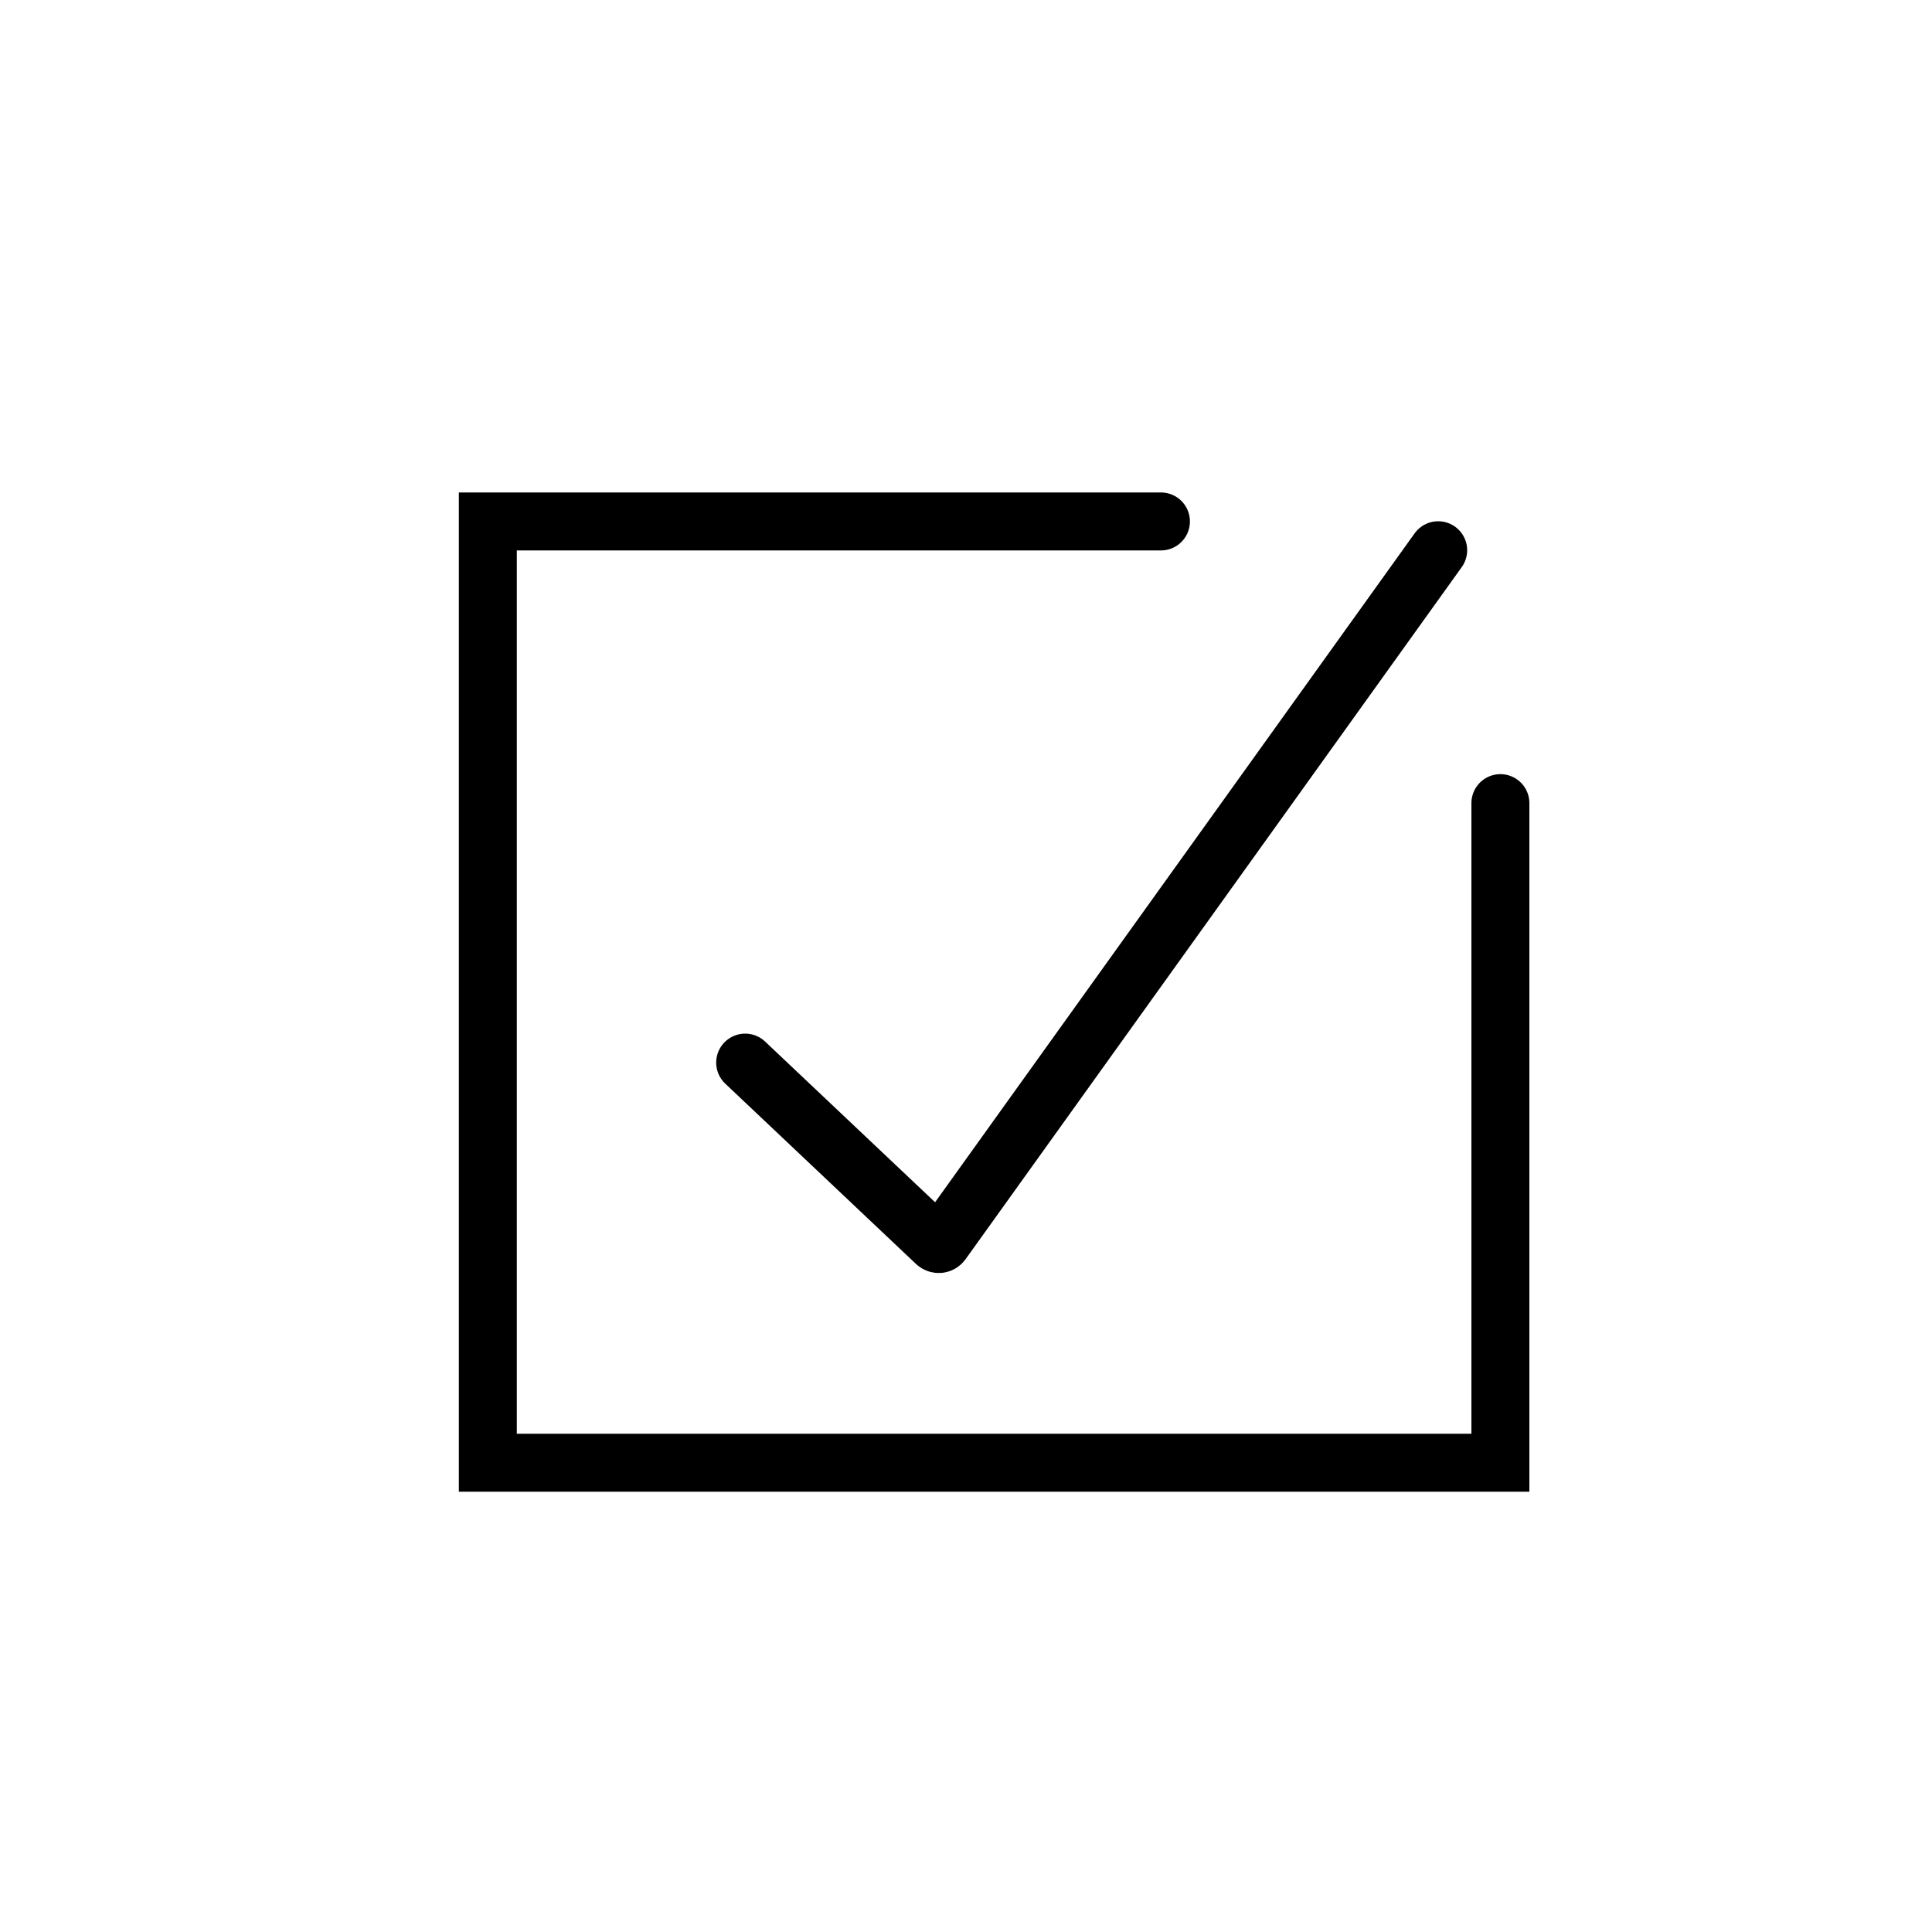
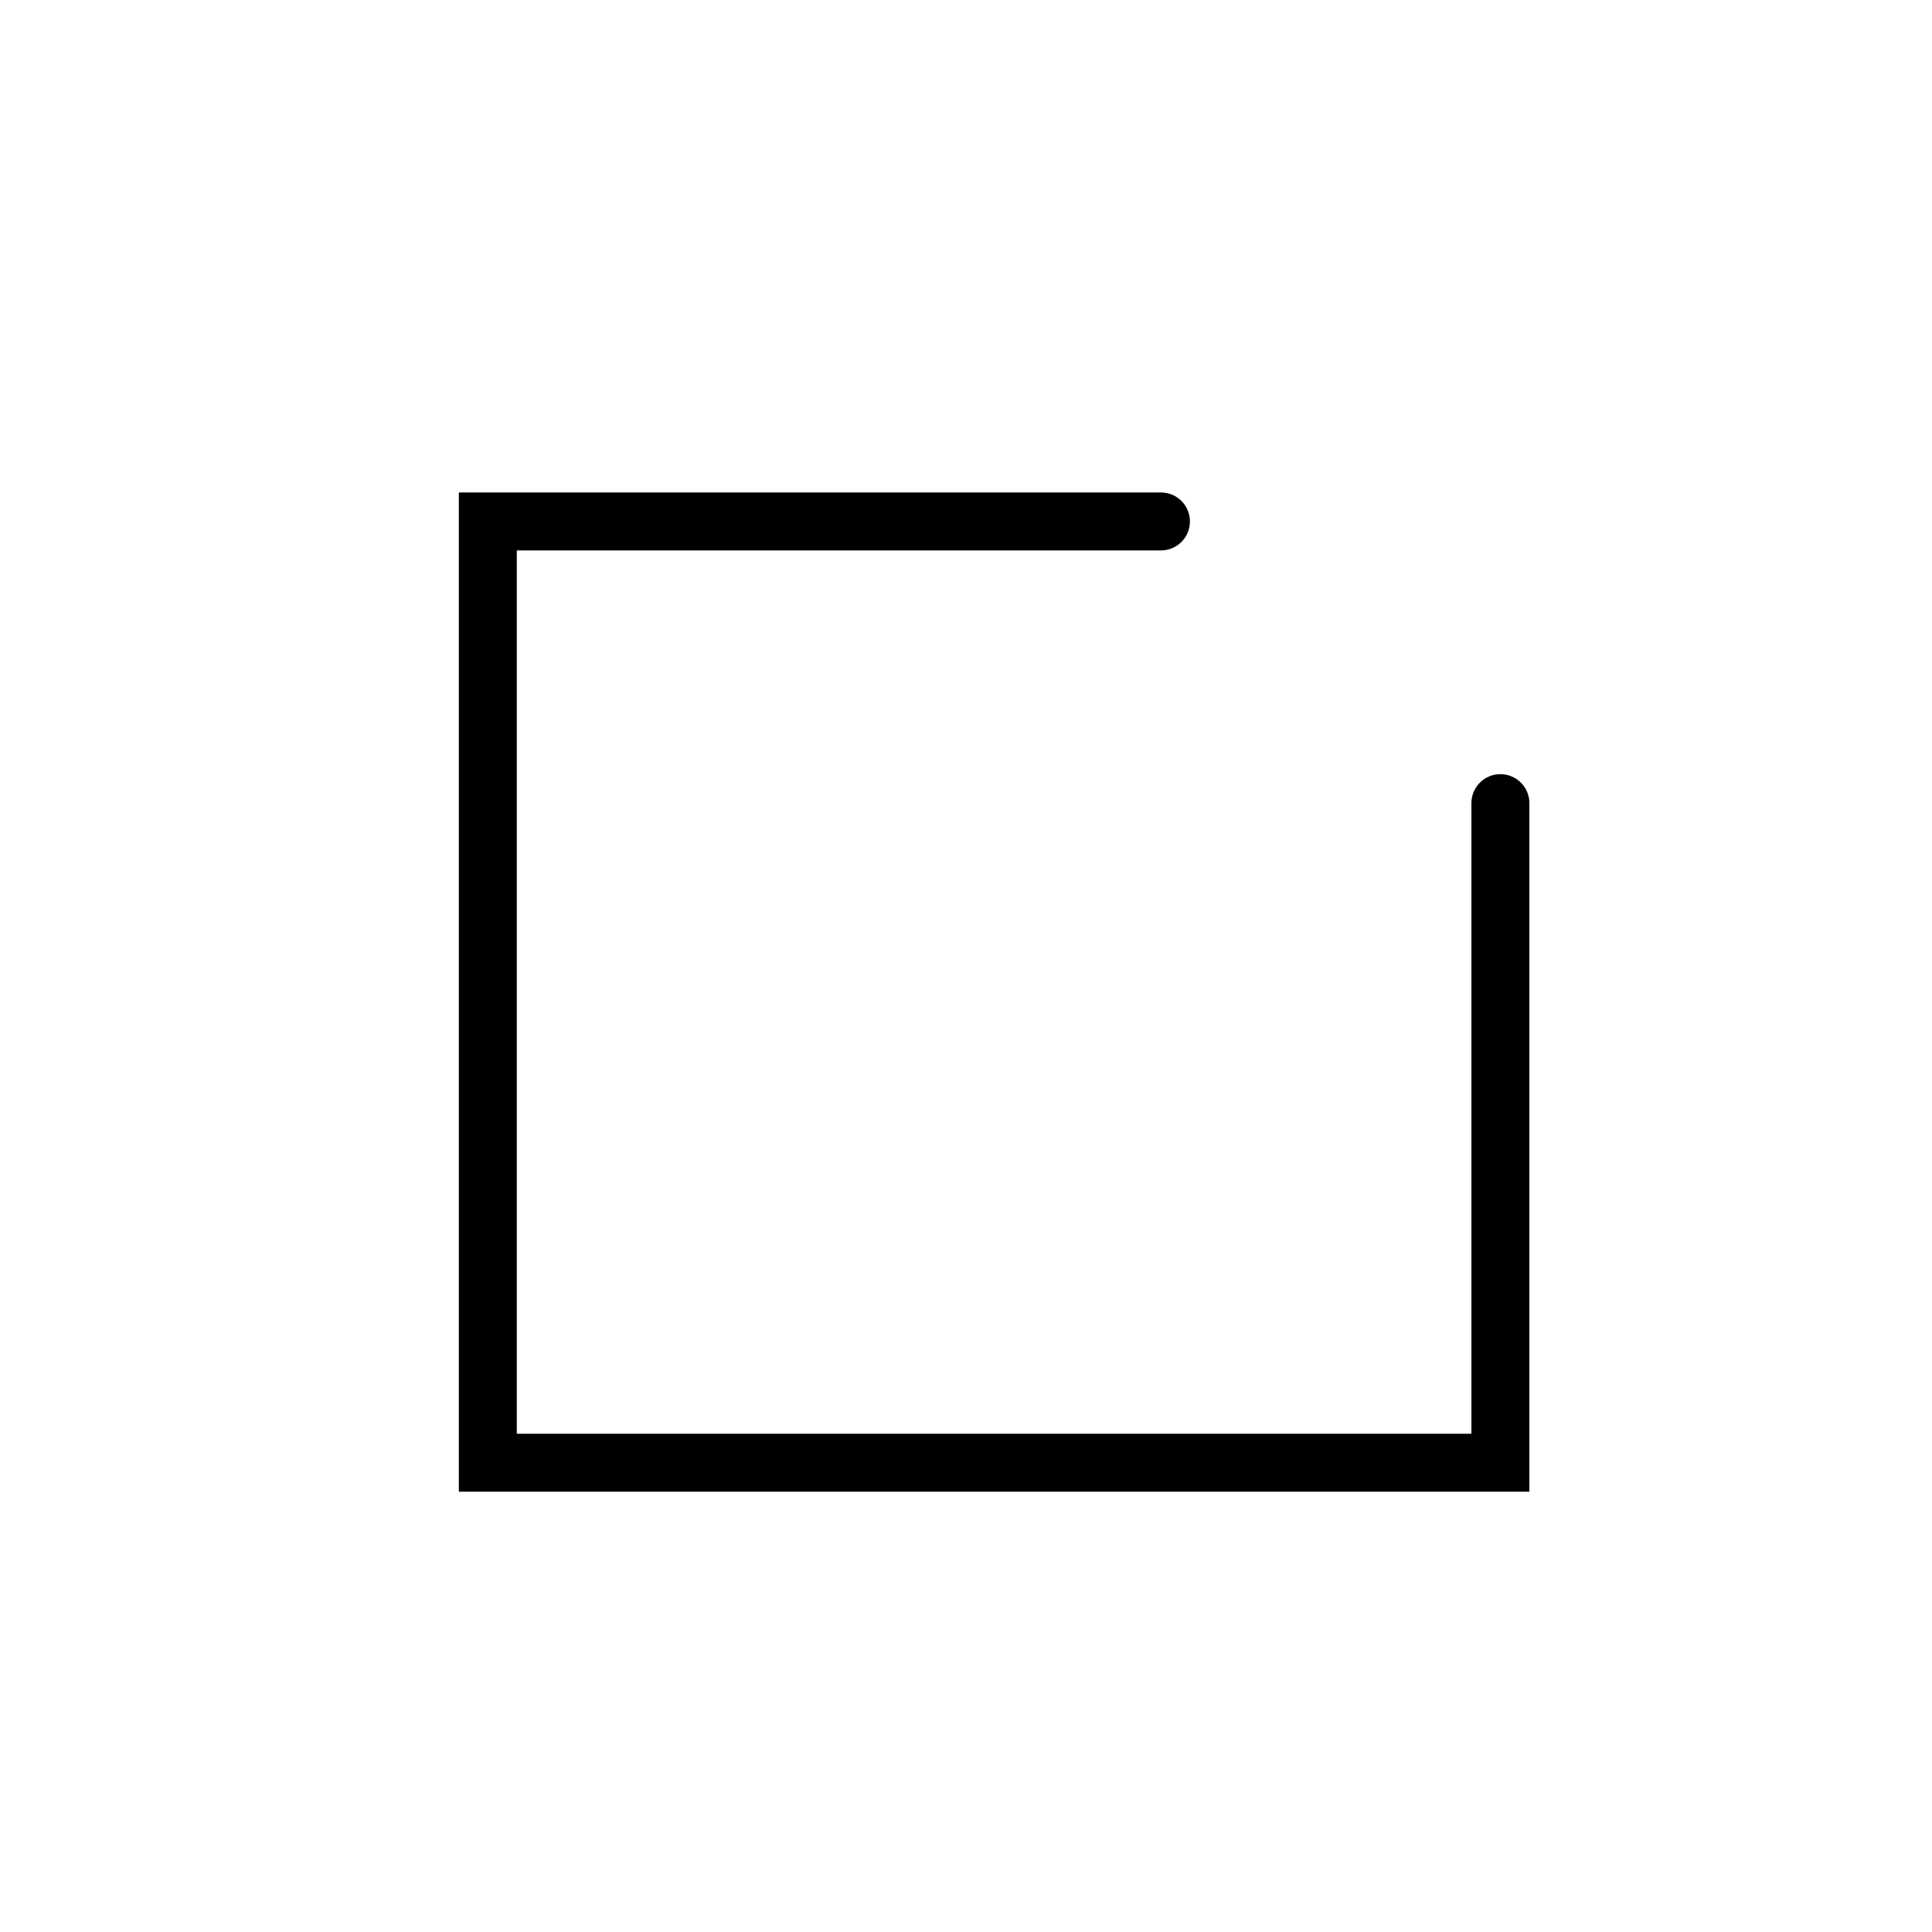
<svg xmlns="http://www.w3.org/2000/svg" viewBox="0 0 100 100" xml:space="preserve">
-   <path fill="none" stroke="#000" stroke-width="3" stroke-linecap="round" stroke-miterlimit="10" d="m38.57 55 9.87 9.33c.1.09.24.08.32-.03l25.68-35.82" />
  <path fill="none" stroke="#000" stroke-width="3" stroke-linecap="round" stroke-miterlimit="10" d="M77.66 41.57v34.14H25.25V26.99h34.84" />
</svg>